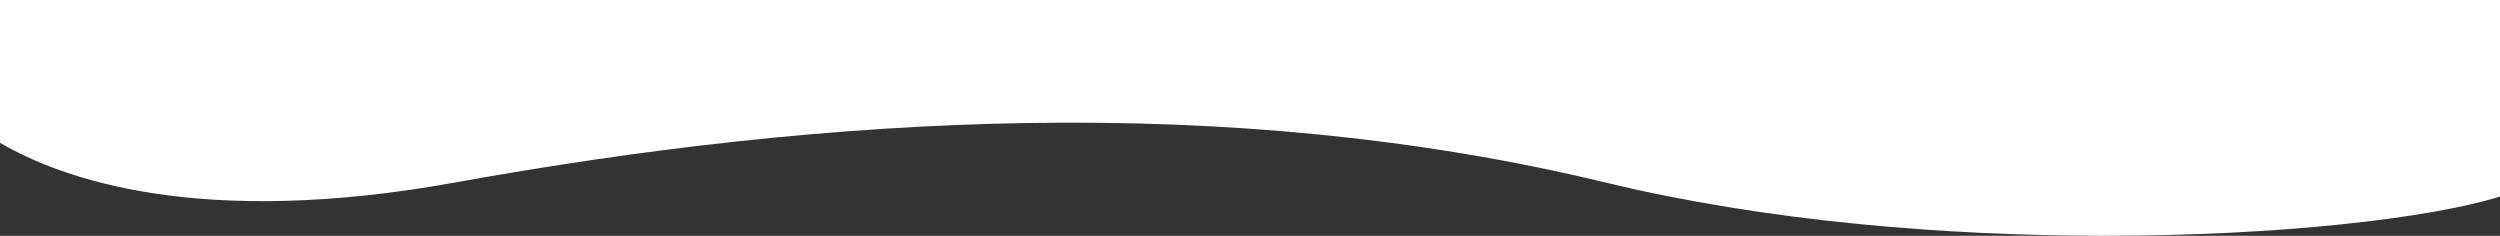
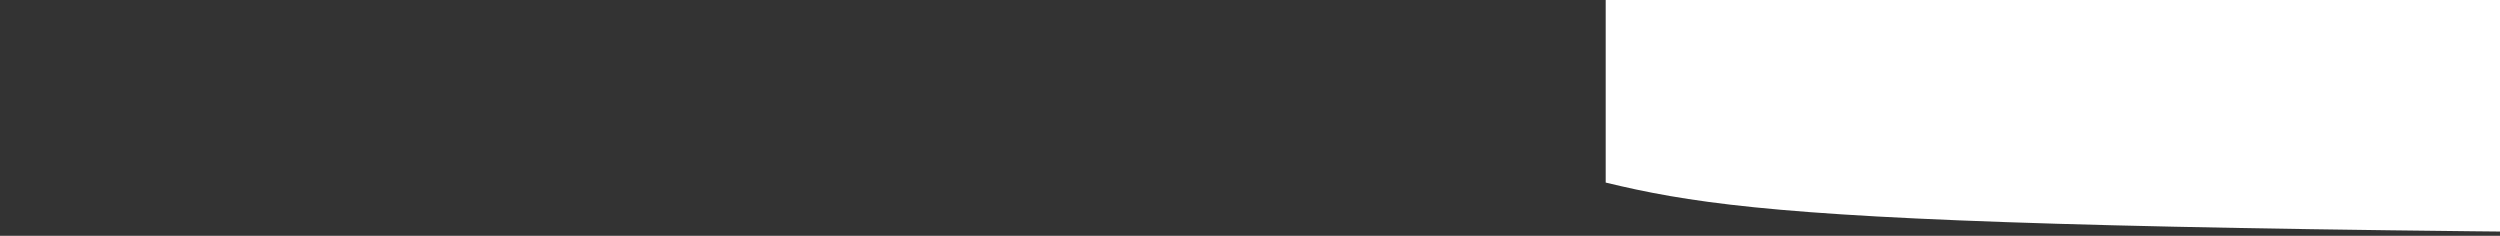
<svg xmlns="http://www.w3.org/2000/svg" width="1919.001" height="180.998" viewBox="0 0 1919.001 180.998">
  <rect x="0" y="0" width="1919.001" height="180.998" fill="#333333" stroke="none" />
-   <path id="Intersection_1" data-name="Intersection 1" d="M1264.512,188.1c-289.961-70.07-596.335-51.9-883.56,0-195.434,35.316-301.278-2.658-348.973-30.537V47.959h1919V198.834c-52.872,16.492-168.069,30.126-303.419,30.124C1525.929,228.955,1388.007,217.942,1264.512,188.1Z" transform="translate(-31.979 -47.959)" fill="#fff" />
+   <path id="Intersection_1" data-name="Intersection 1" d="M1264.512,188.1V47.959h1919V198.834c-52.872,16.492-168.069,30.126-303.419,30.124C1525.929,228.955,1388.007,217.942,1264.512,188.1Z" transform="translate(-31.979 -47.959)" fill="#fff" />
</svg>